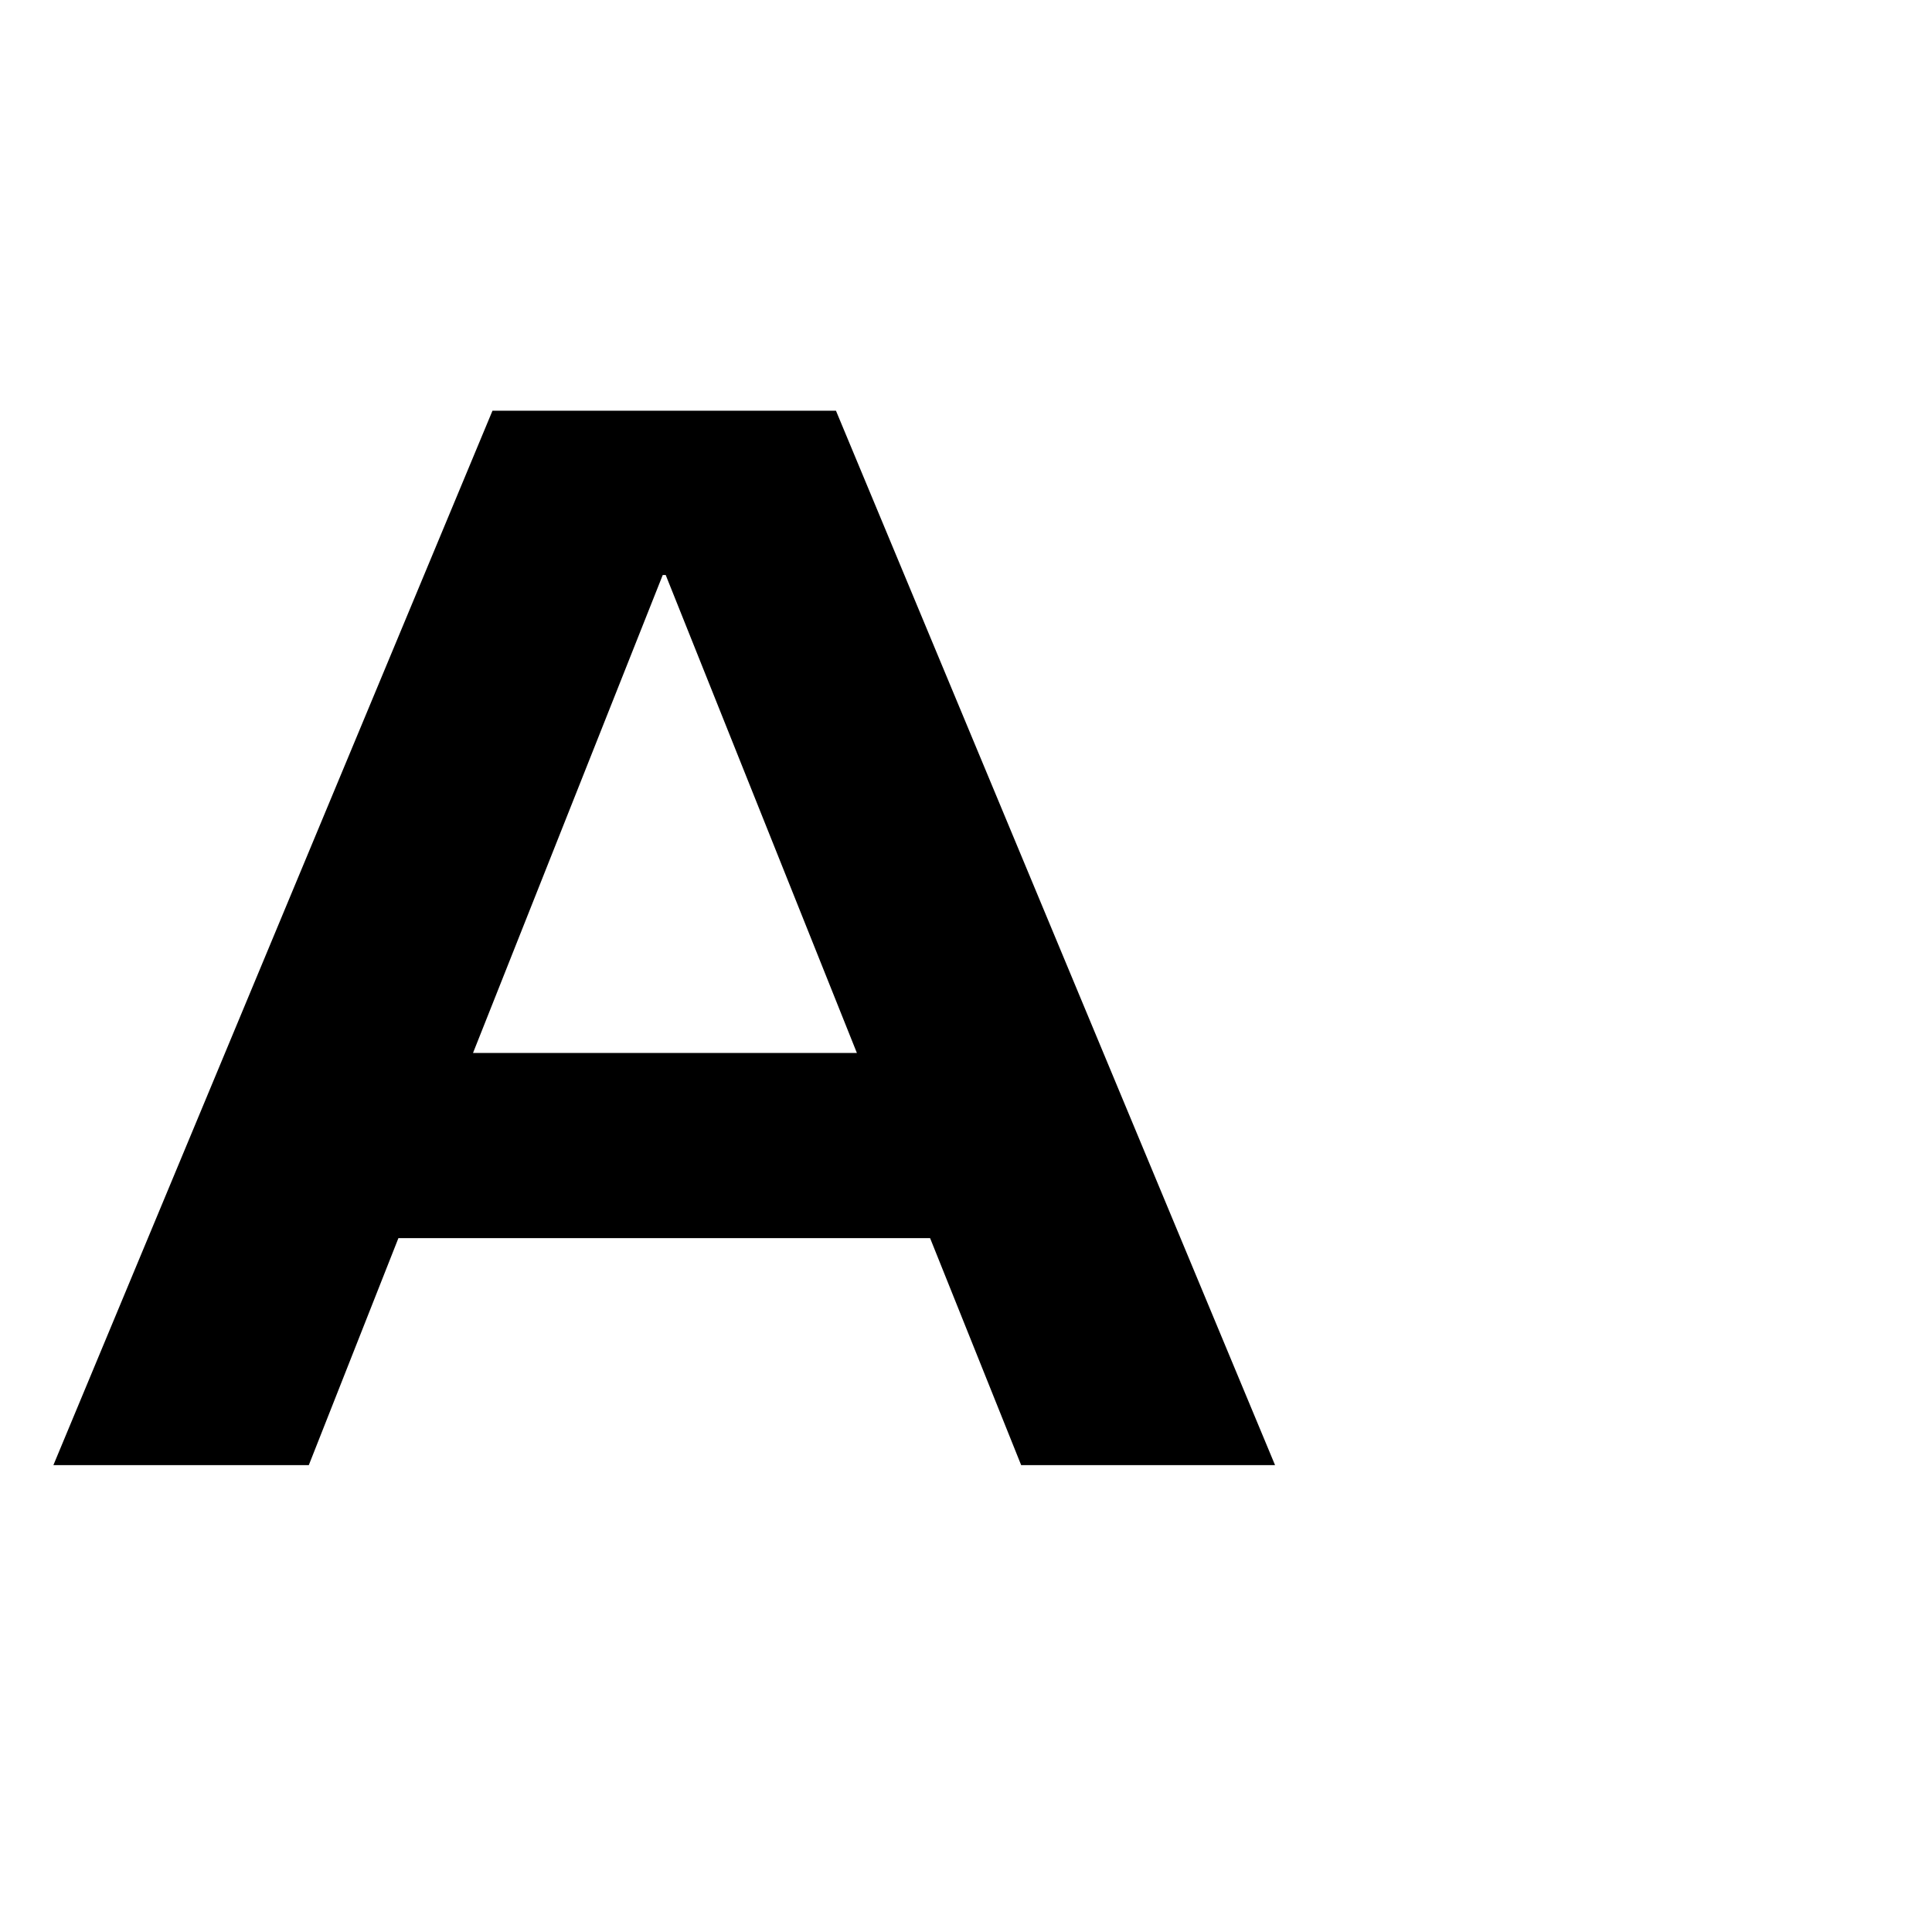
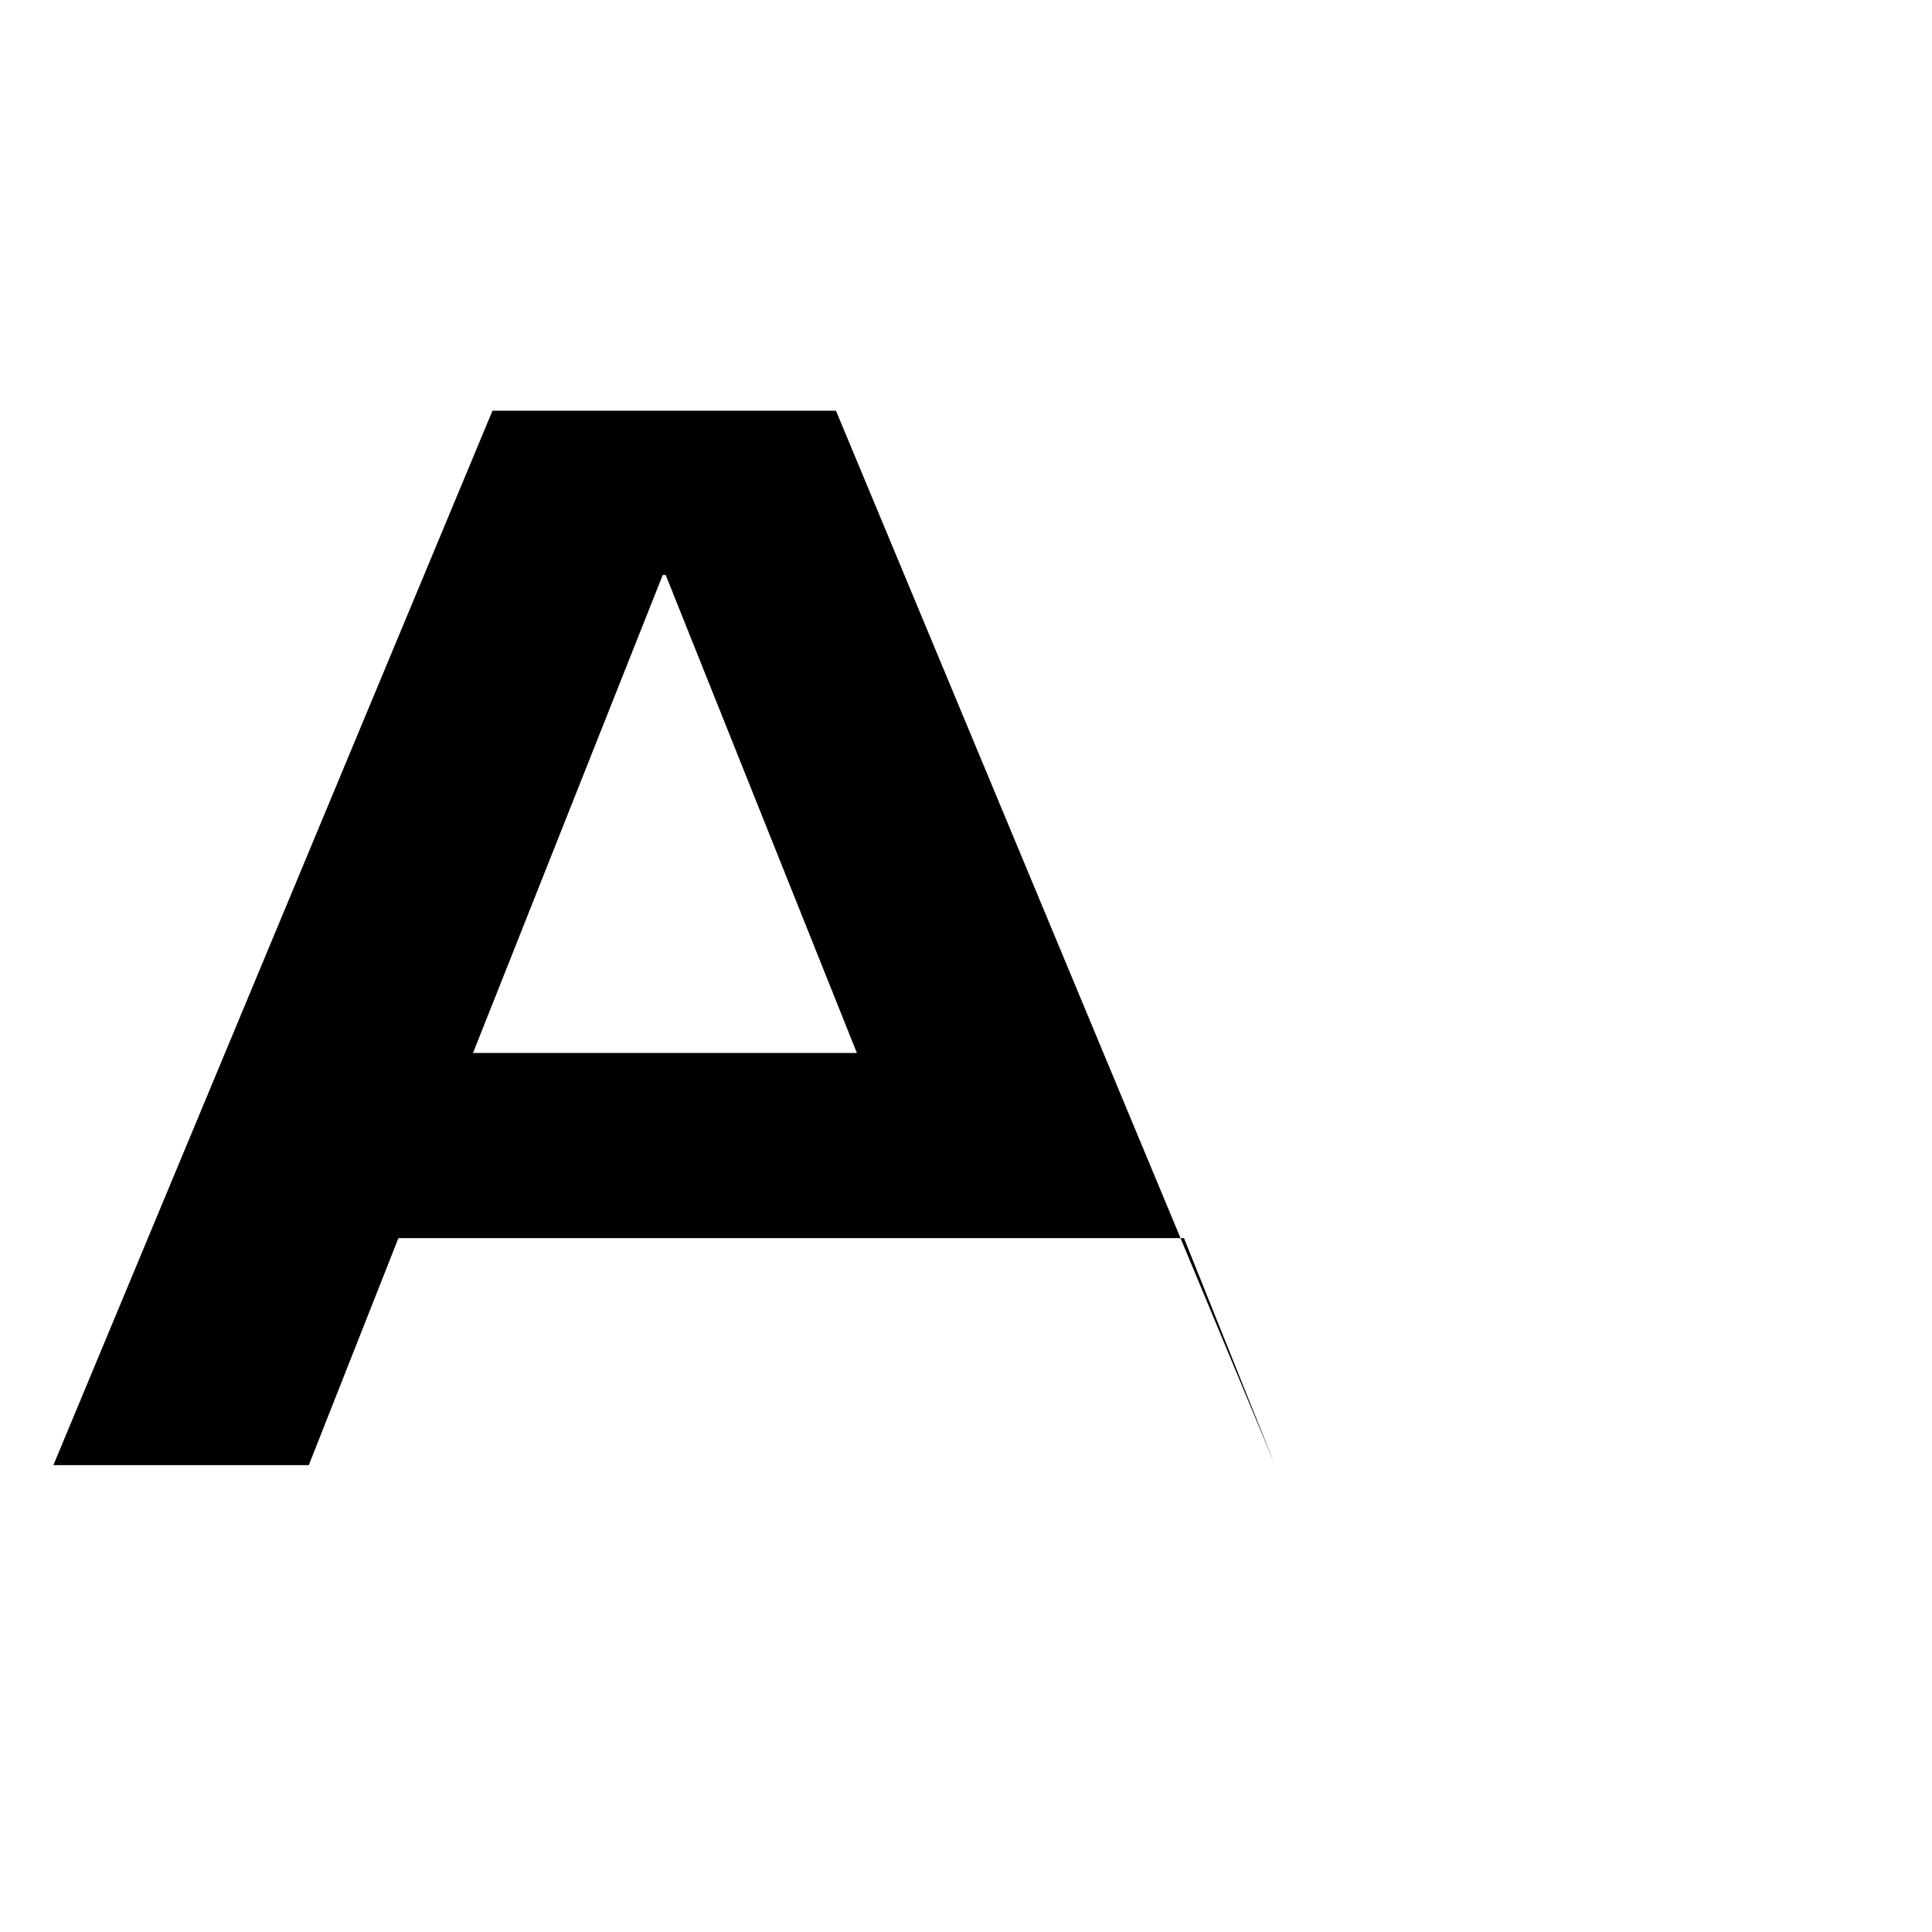
<svg xmlns="http://www.w3.org/2000/svg" id="Calque_1" data-name="Calque 1" viewBox="0 0 304 304">
-   <path d="M146.35,194.82H62.69l-14.1,35.72H8.4L77.49,64.63h54.05l69.09,165.91h-39.95l-14.33-35.72ZM134.83,165.68l-30.08-75.2h-.47l-29.85,75.2h60.4Z" />
+   <path d="M146.35,194.82H62.69l-14.1,35.72H8.4L77.49,64.63h54.05l69.09,165.91l-14.33-35.72ZM134.83,165.68l-30.08-75.2h-.47l-29.85,75.2h60.4Z" />
</svg>